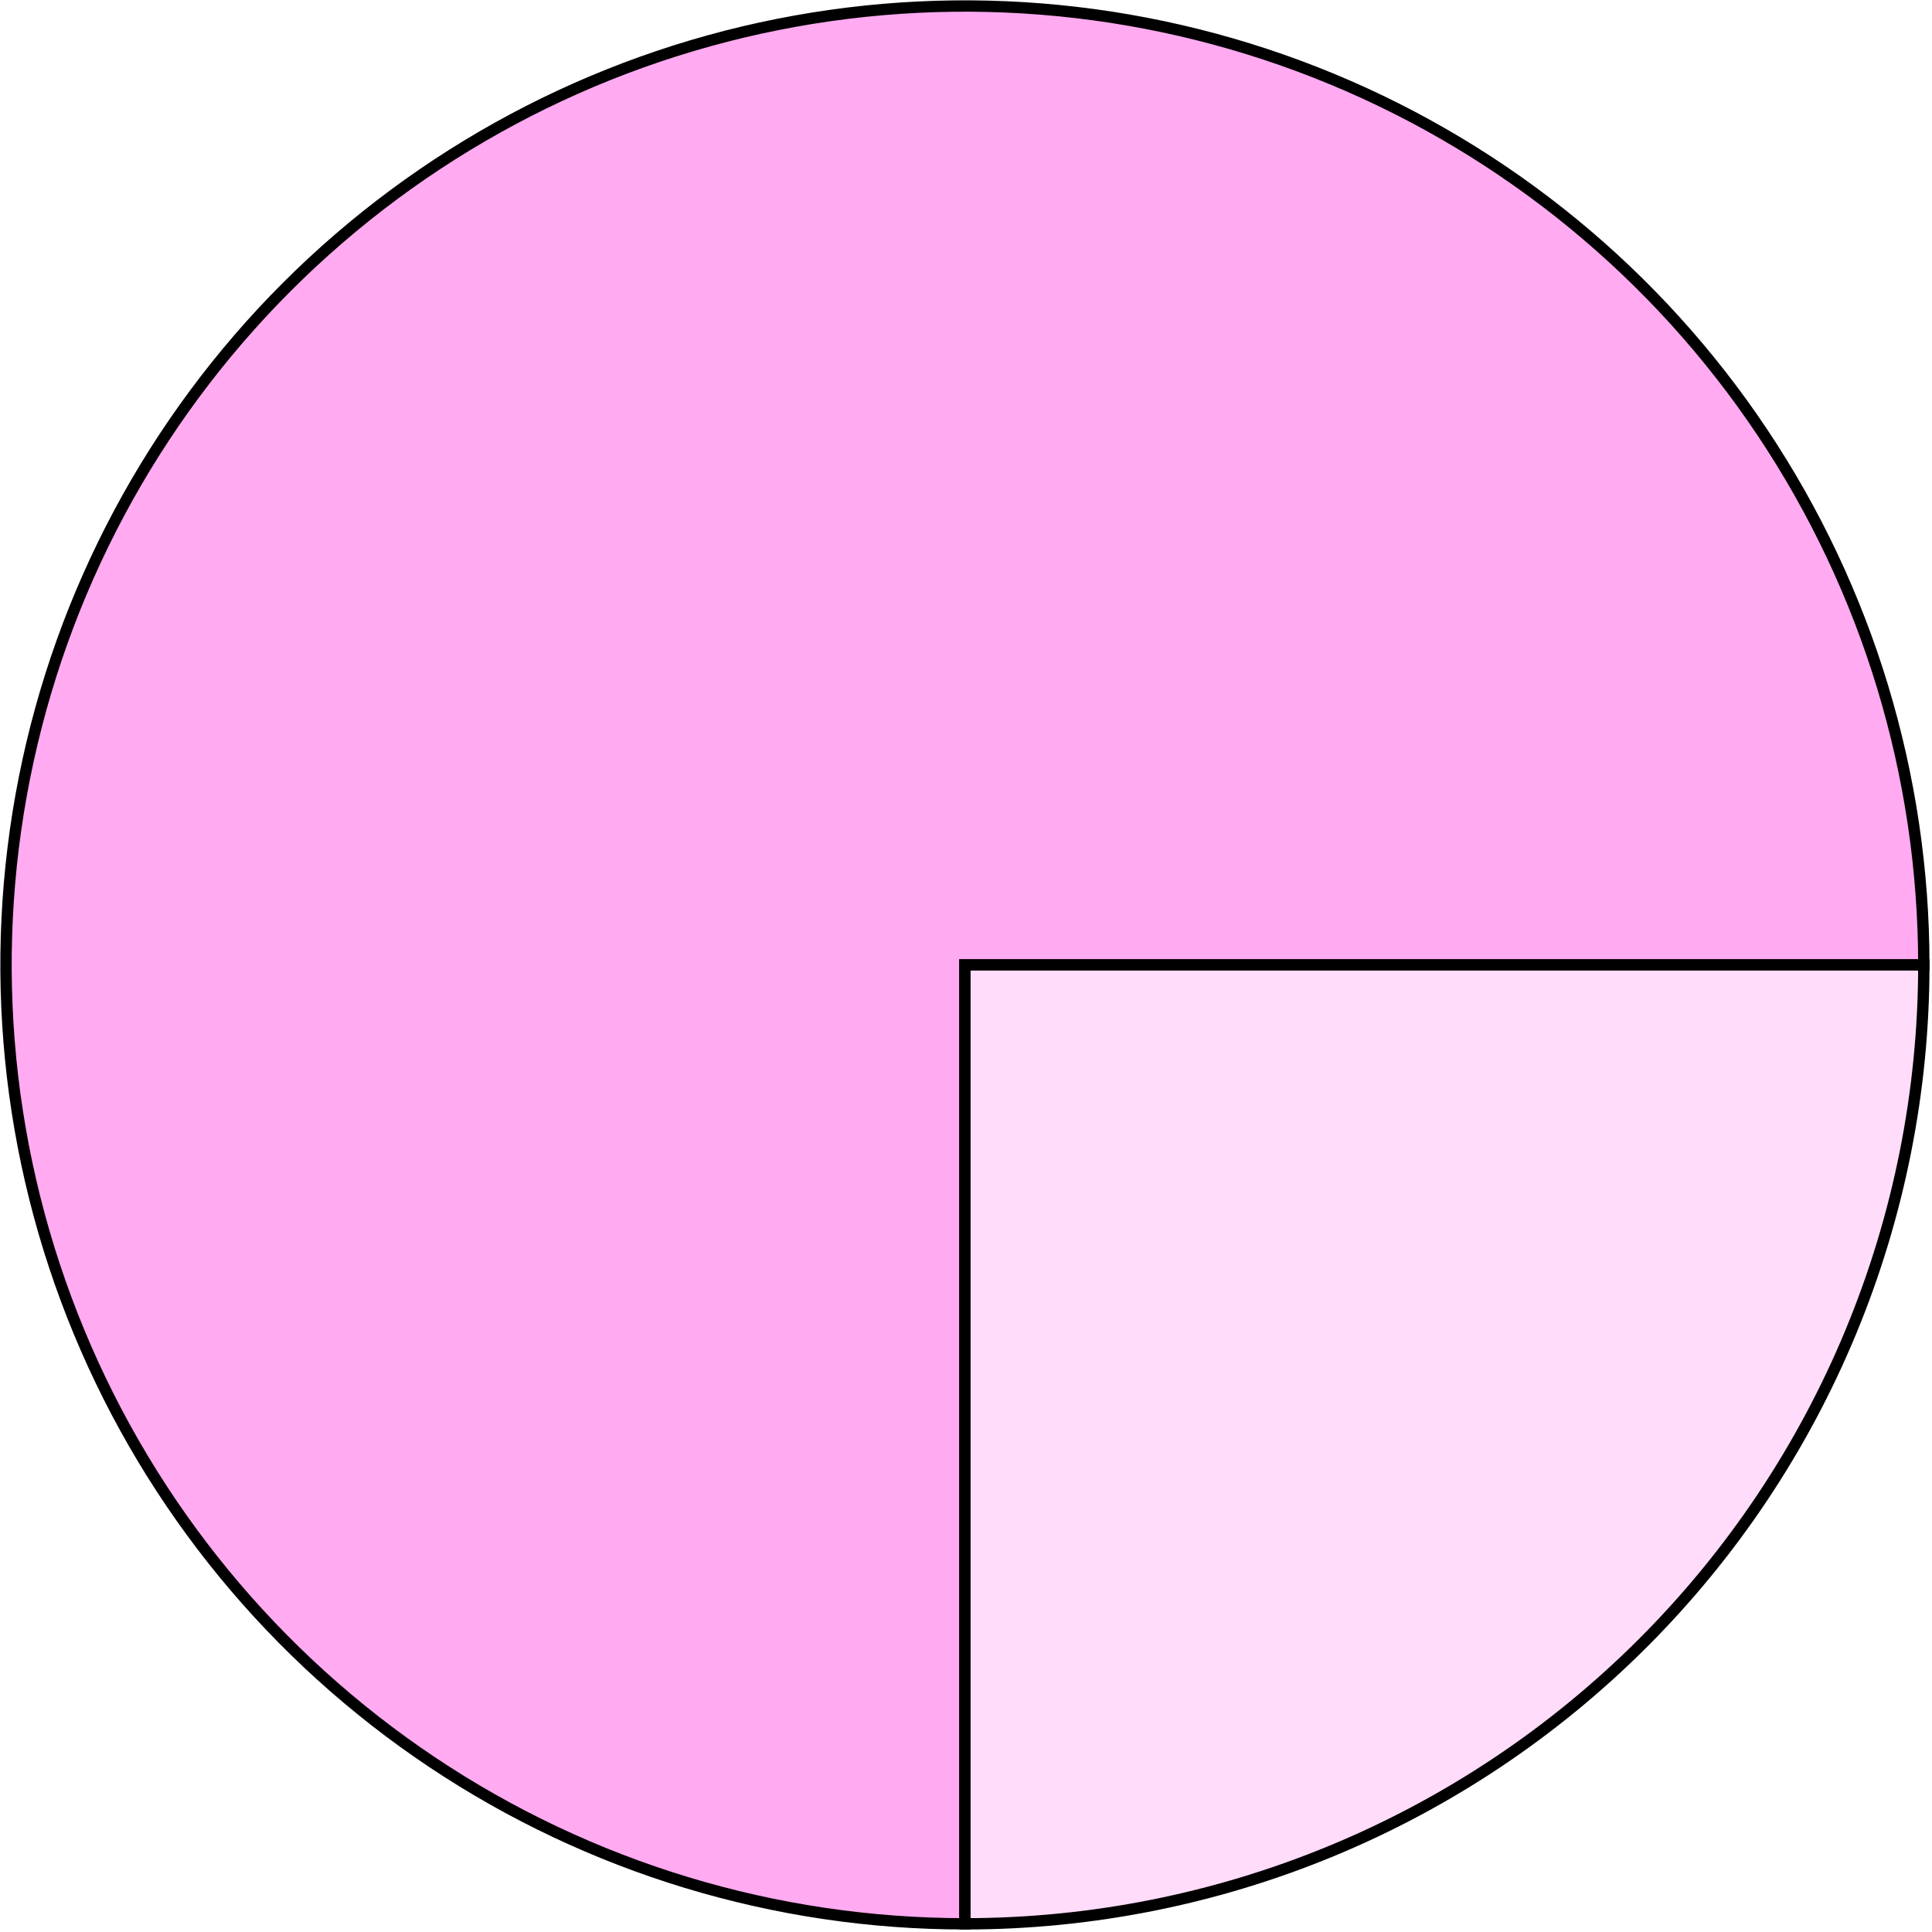
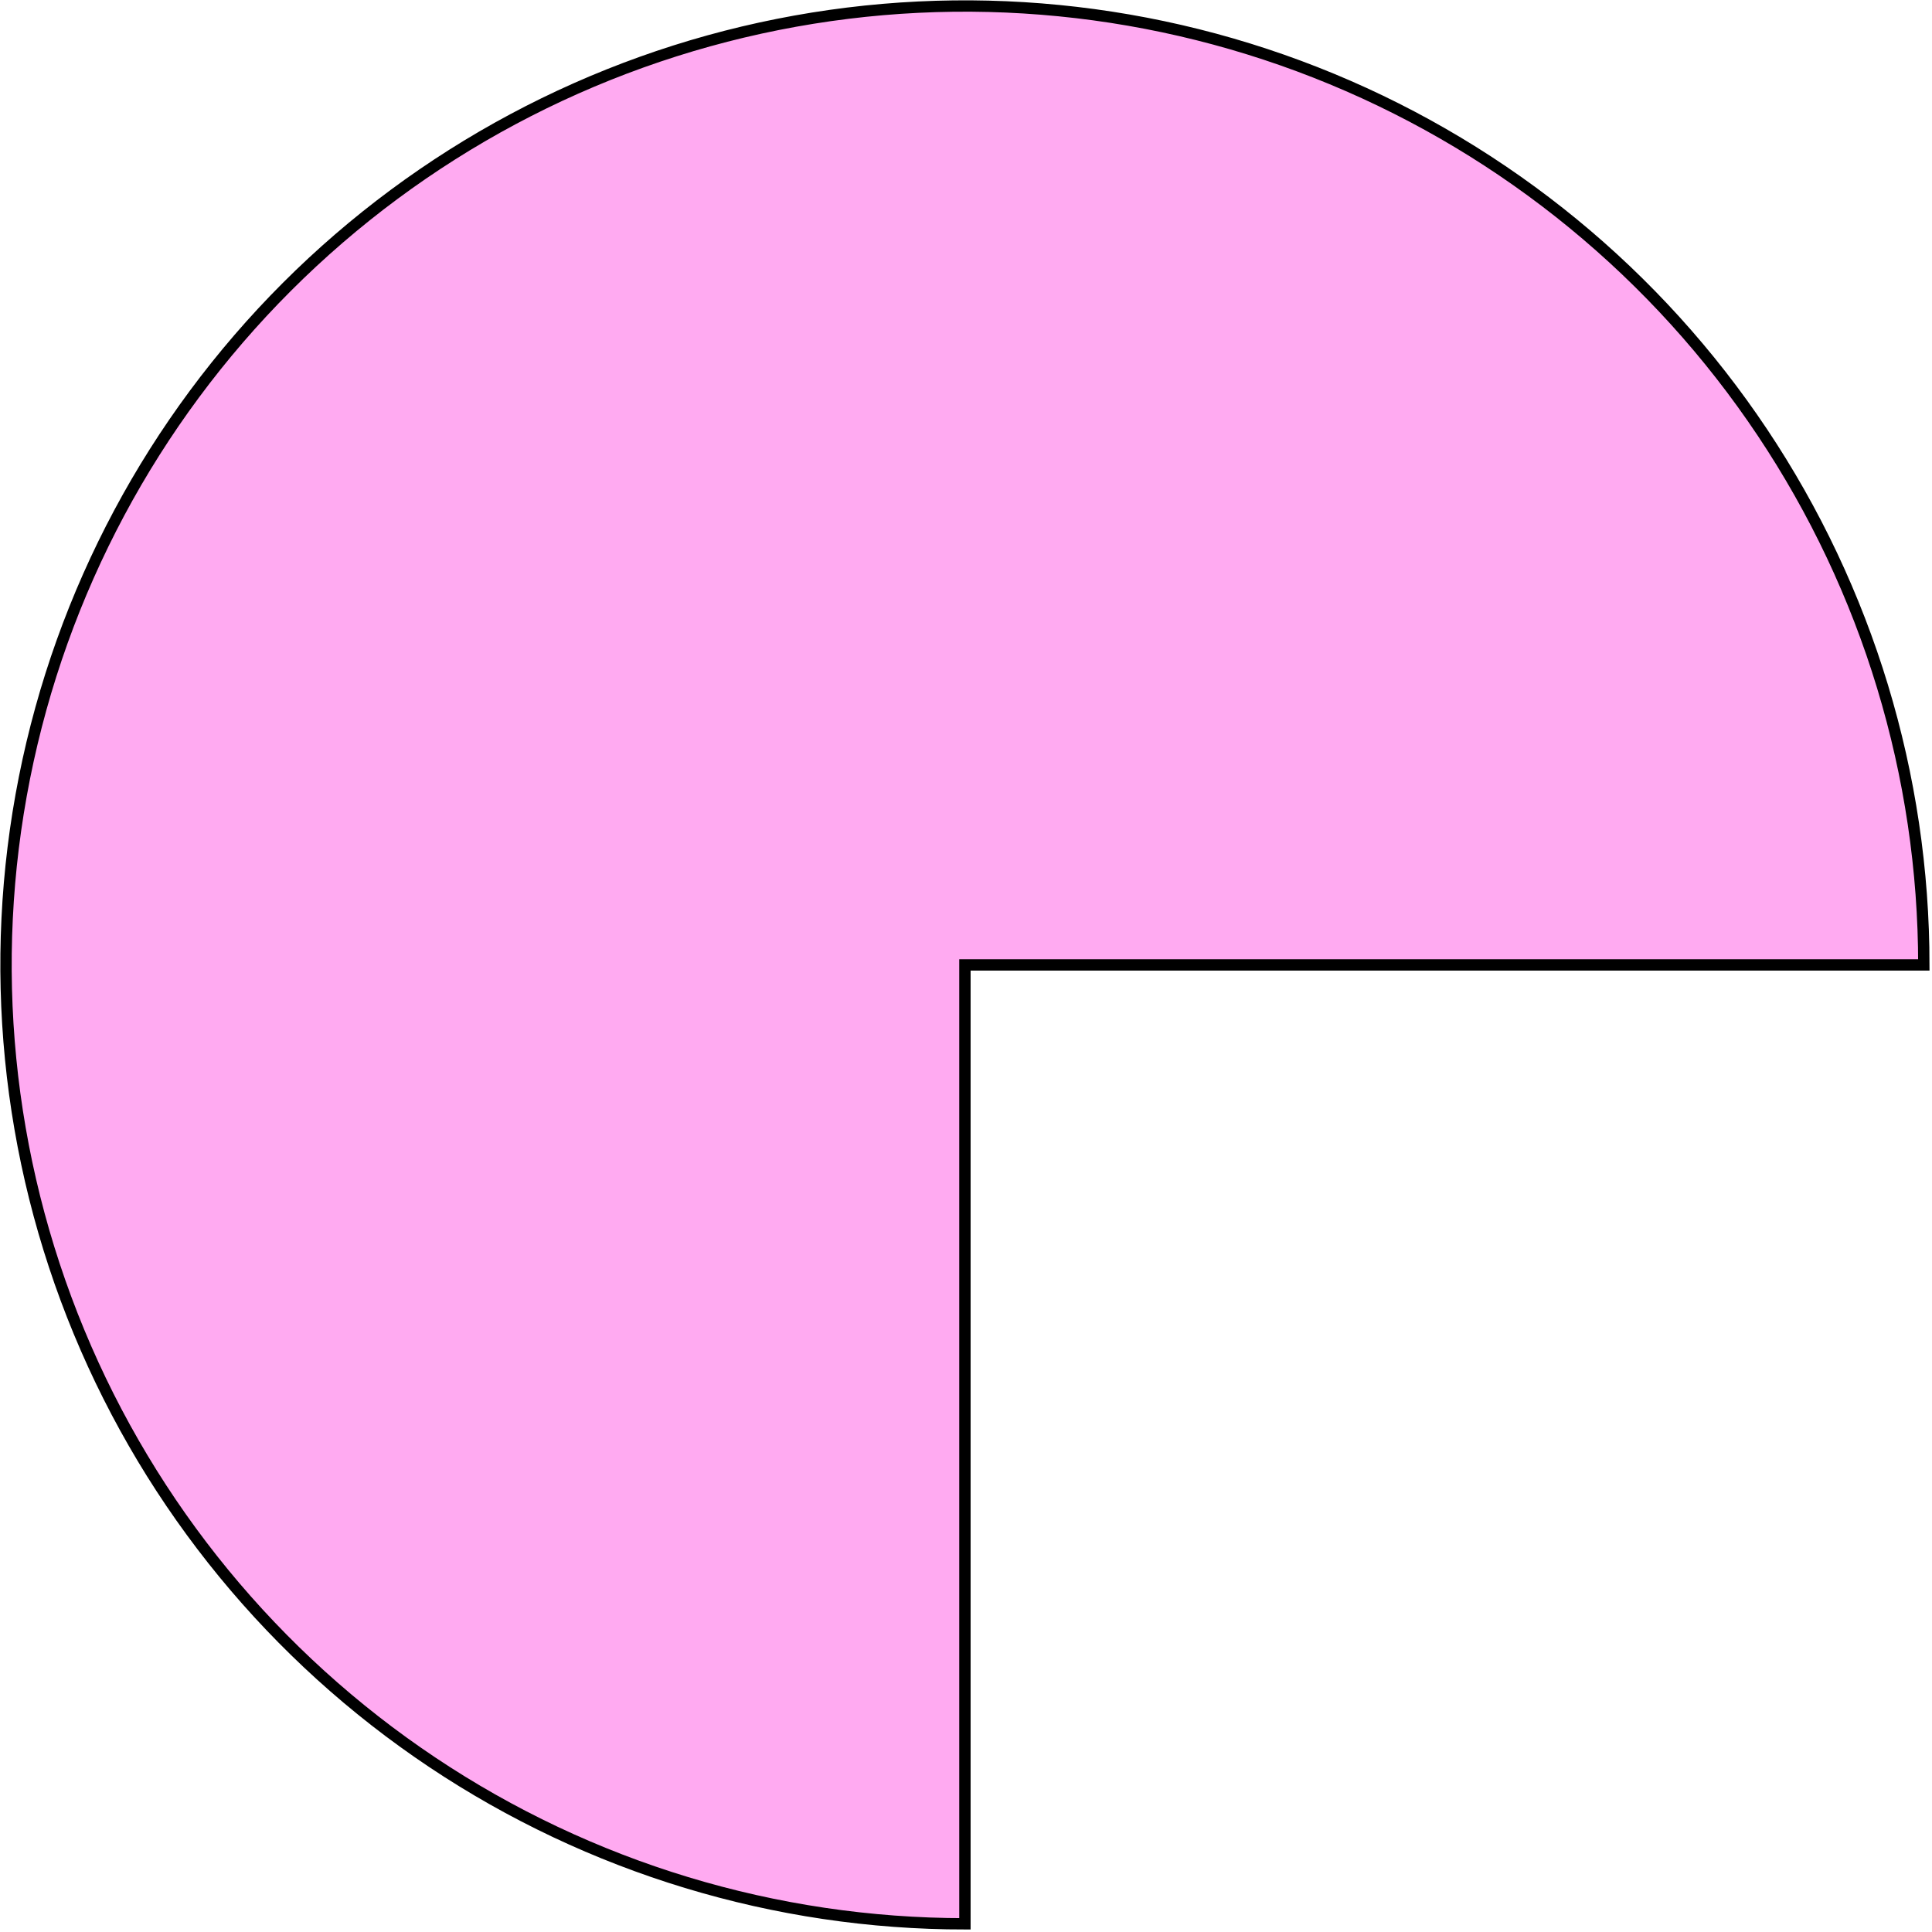
<svg xmlns="http://www.w3.org/2000/svg" width="681" height="681" viewBox="0 0 681 681" fill="none">
  <path d="M678.12 340.119C678.12 273.269 658.297 207.92 621.157 152.337C584.017 96.753 531.229 53.431 469.467 27.848C407.706 2.266 339.745 -4.428 274.18 8.614C208.614 21.656 148.388 53.847 101.118 101.117C53.848 148.387 21.657 208.613 8.615 274.179C-4.427 339.744 2.266 407.705 27.849 469.466C53.431 531.228 96.754 584.016 152.337 621.156C207.921 658.296 273.27 678.119 340.12 678.119L340.12 340.119H678.12Z" fill="#FFAAF1" stroke="black" stroke-width="4" />
-   <path d="M678.12 340.119C678.12 384.506 669.377 428.458 652.391 469.466C635.405 510.474 610.508 547.735 579.122 579.121C547.736 610.508 510.475 635.405 469.467 652.391C428.459 669.377 384.507 678.119 340.12 678.119L340.12 340.119H678.12Z" fill="#FFDCF9" stroke="black" stroke-width="4" />
</svg>